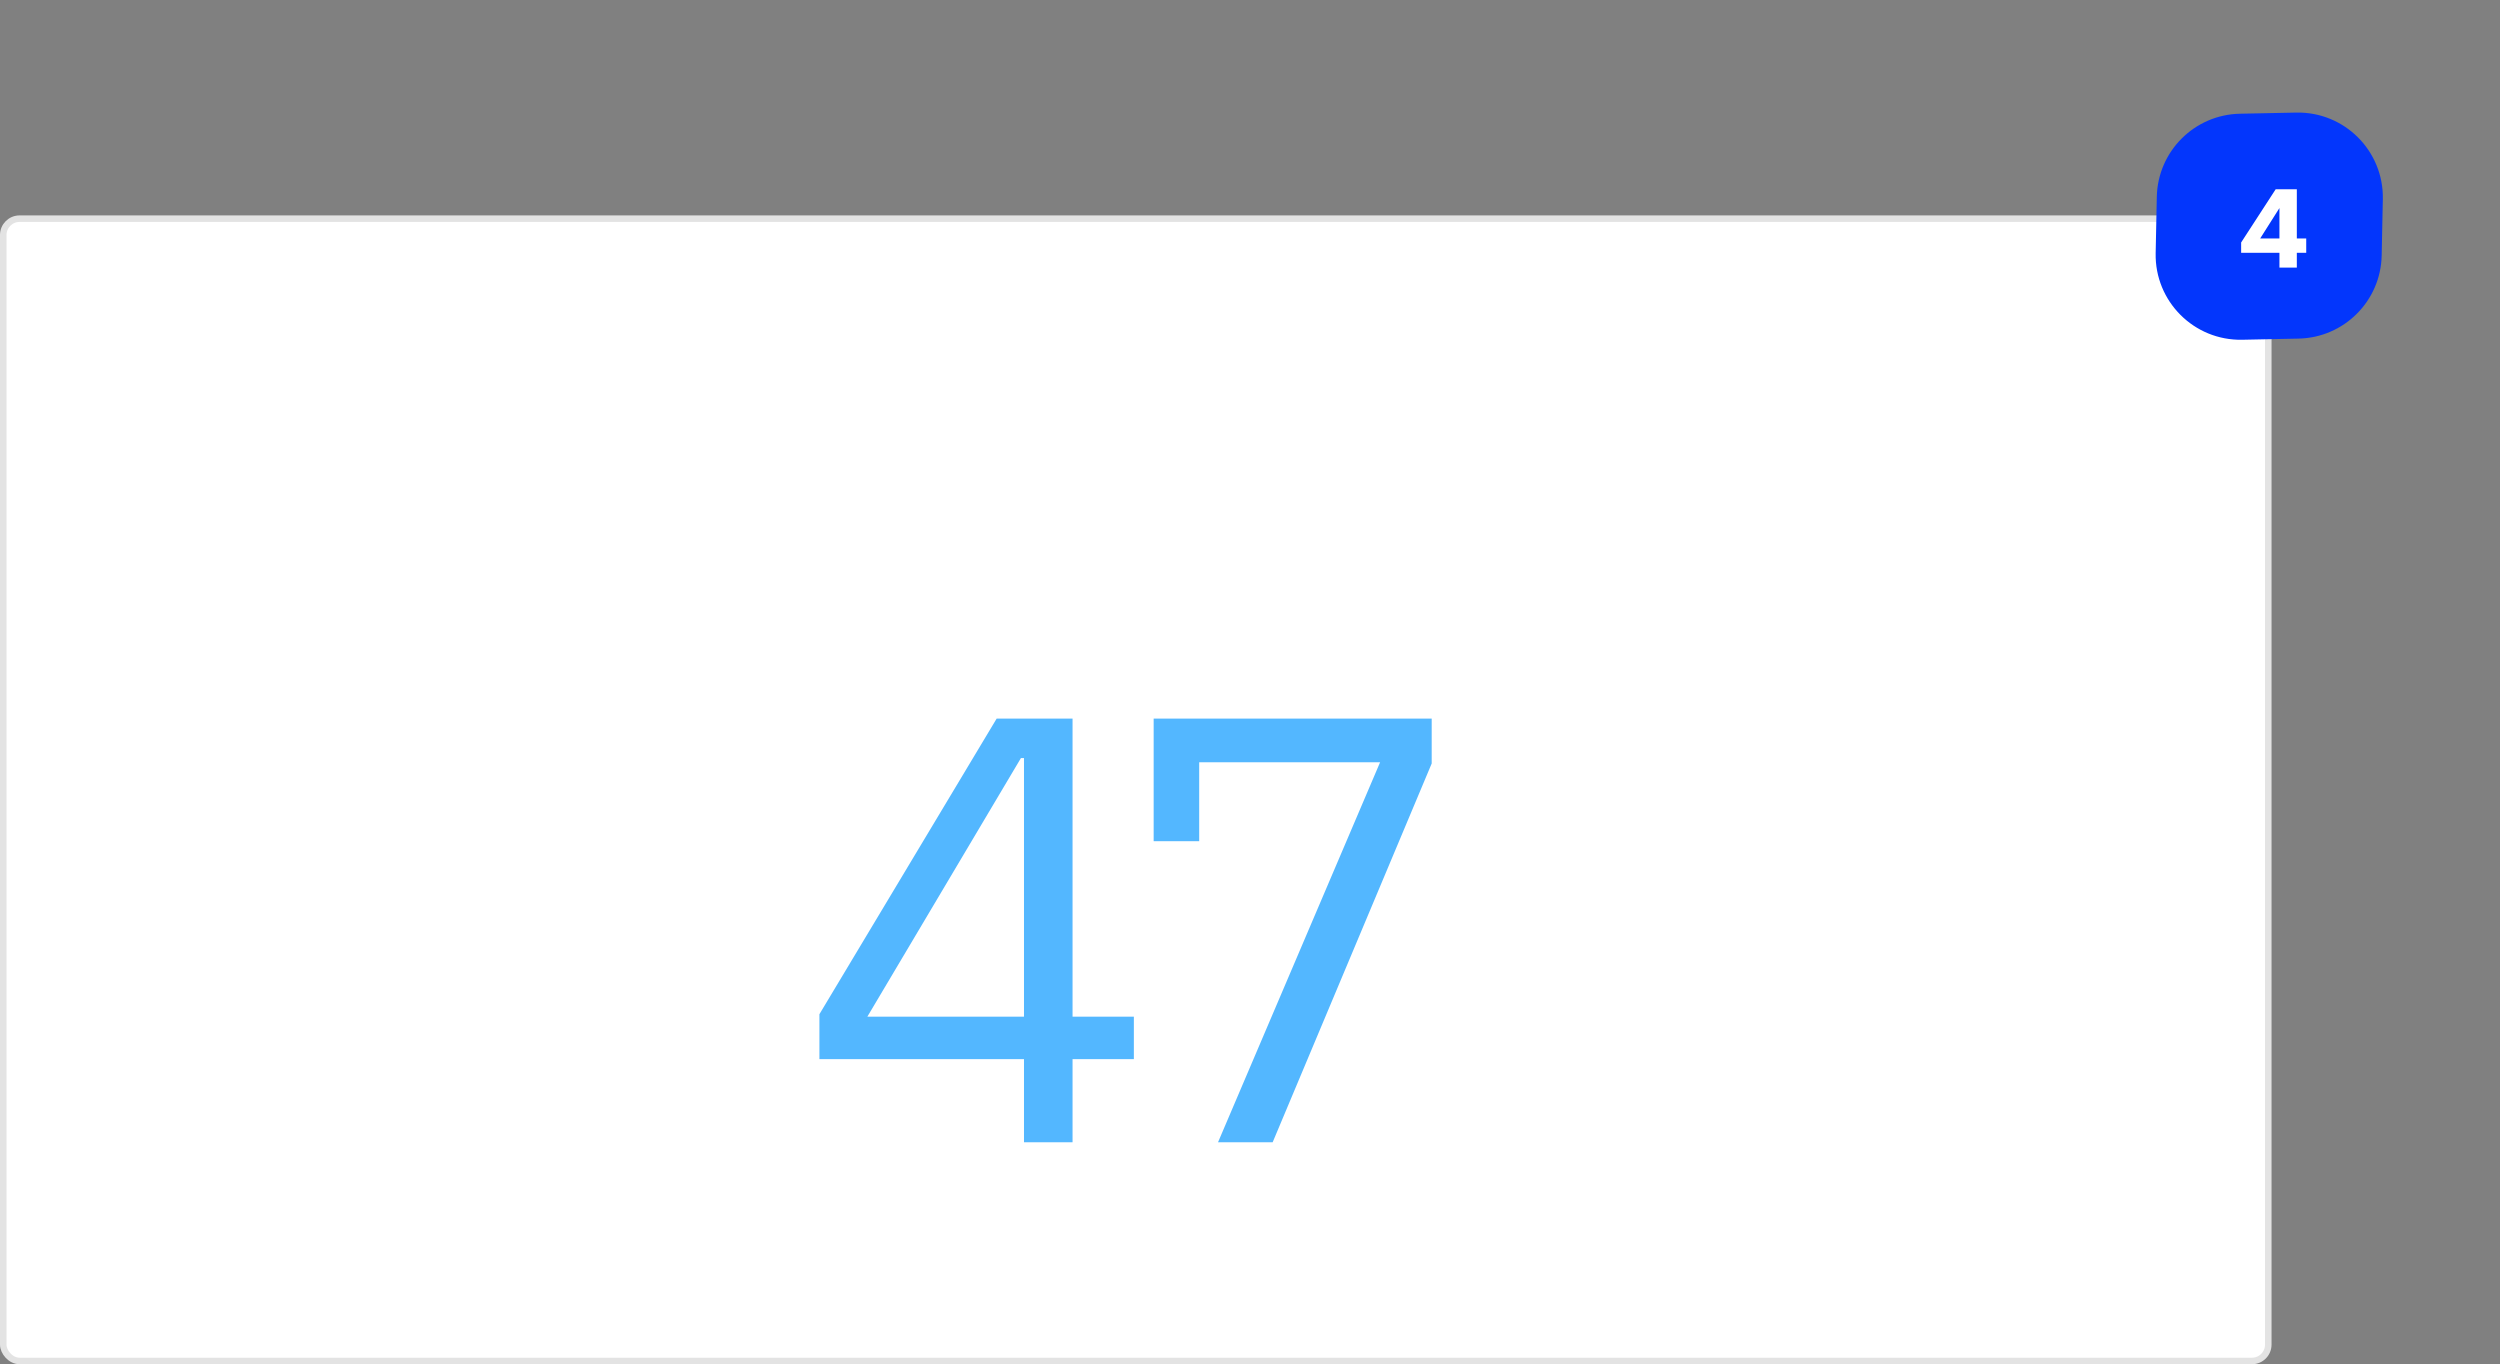
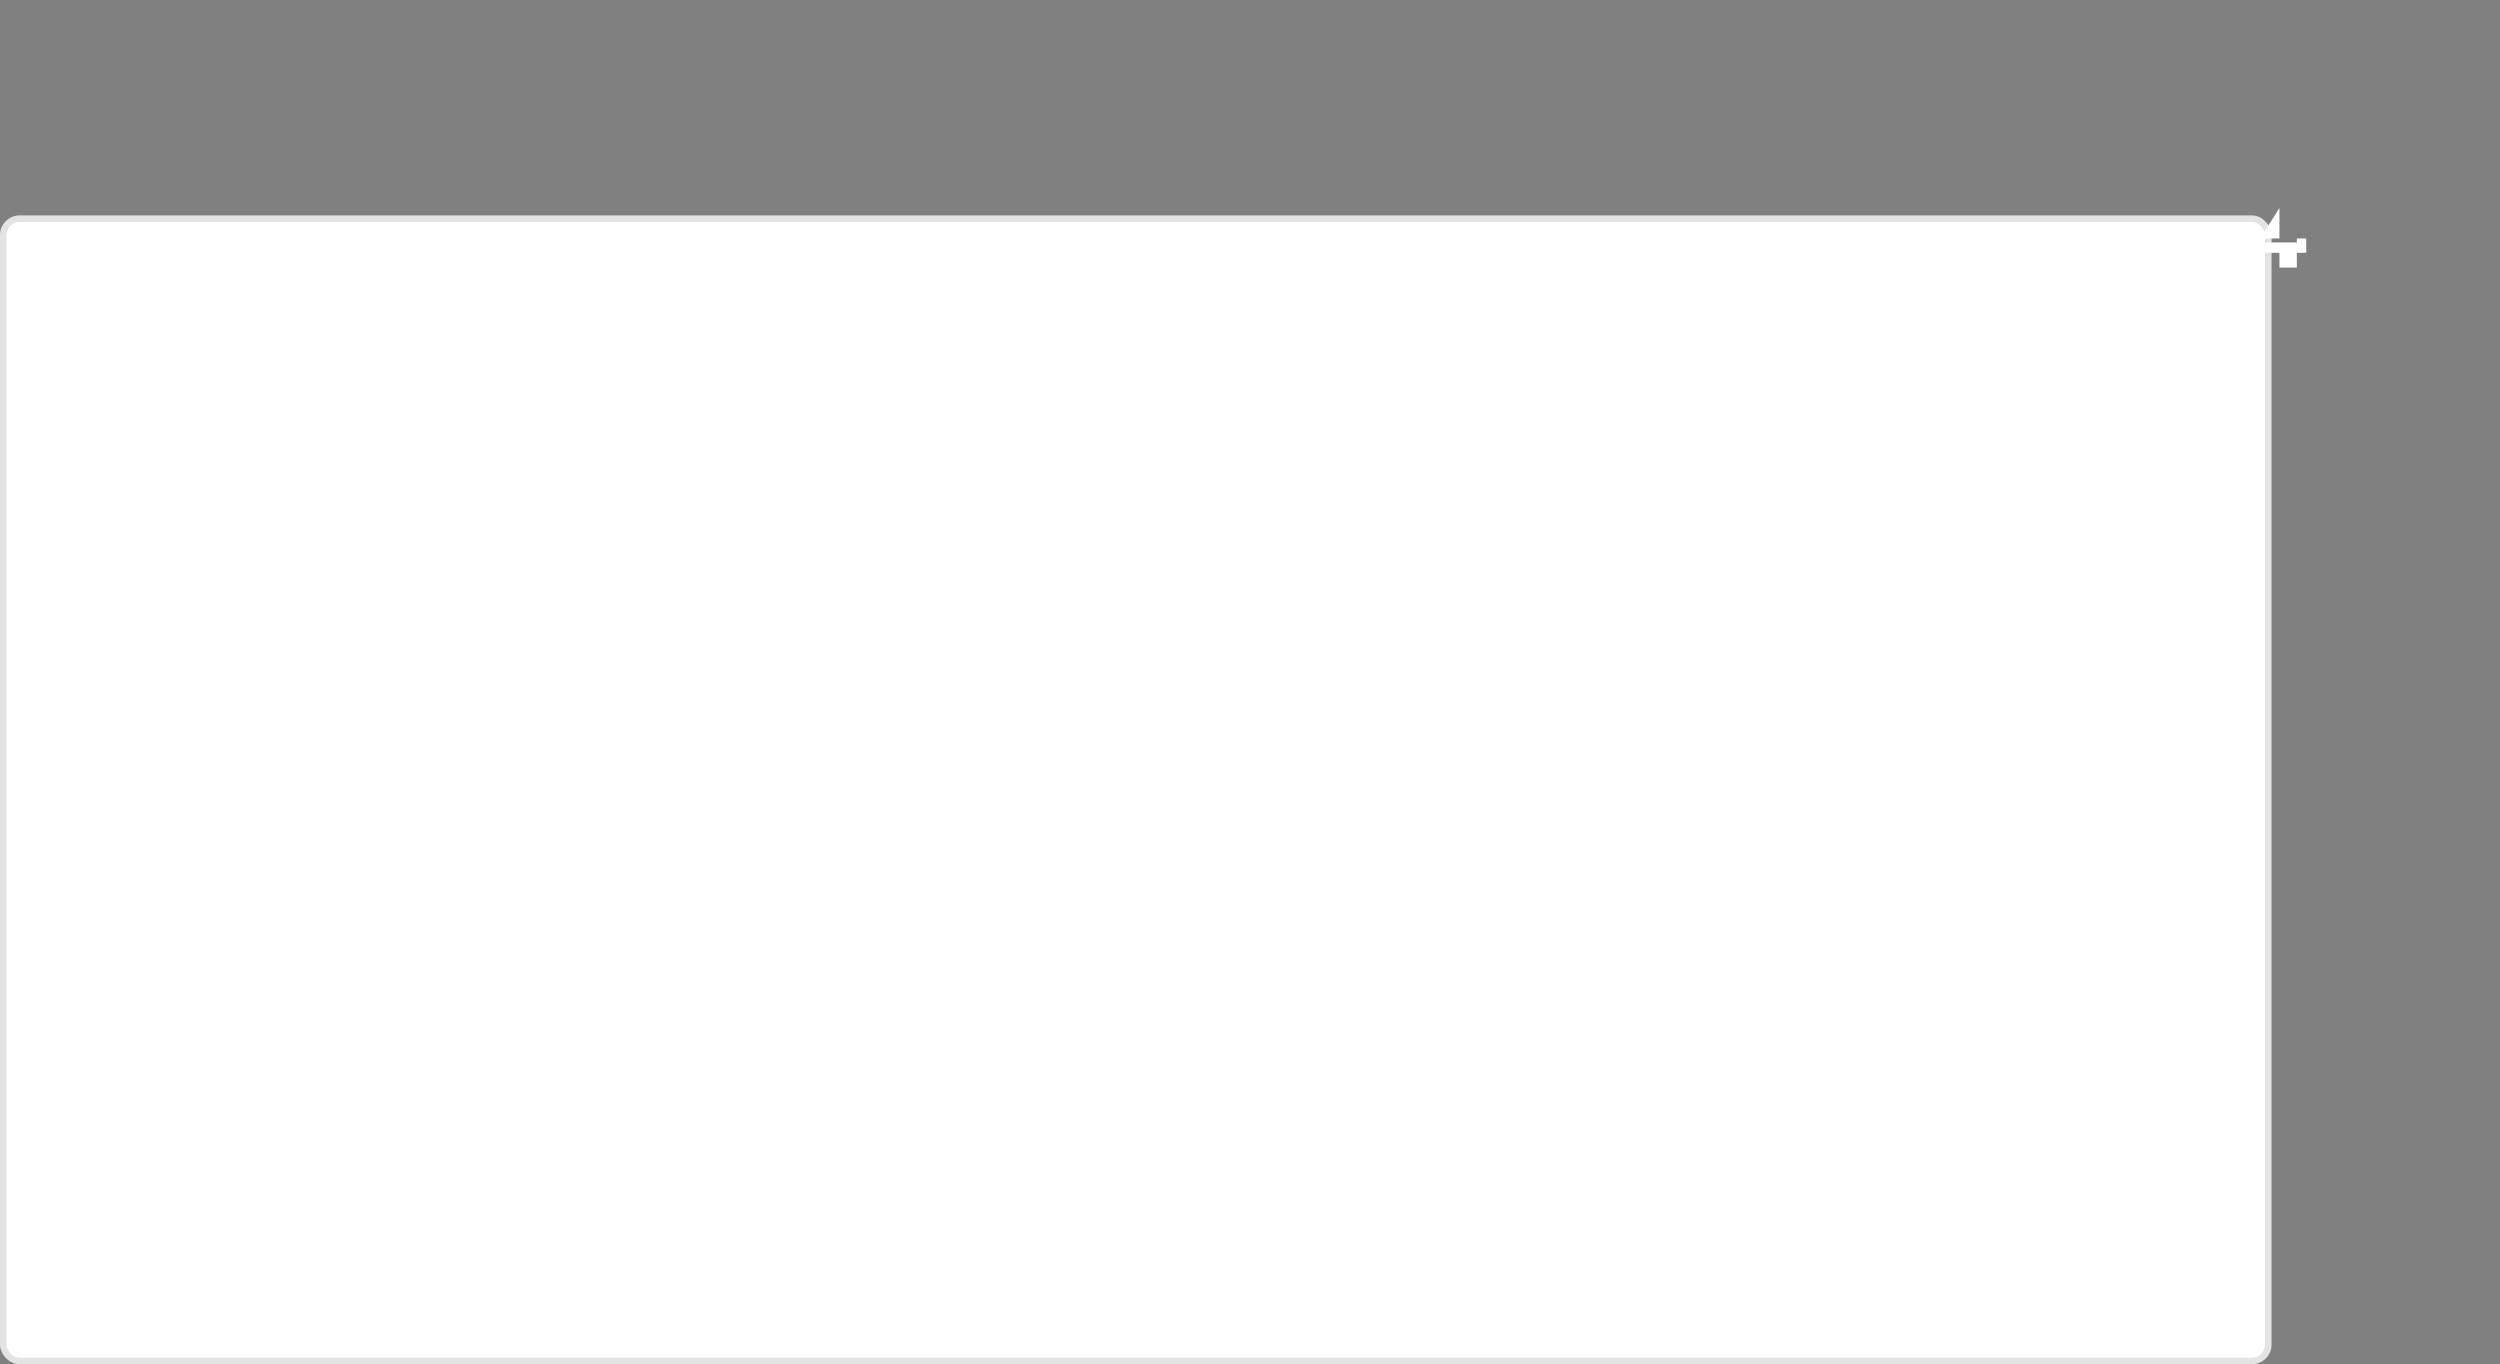
<svg xmlns="http://www.w3.org/2000/svg" width="383" height="209" viewBox="0 0 383 209" fill="none">
  <rect x="0" y="0" width="383" height="209" fill="#808080" stroke="none" />
  <rect x="0.5" y="33.5" width="347" height="175" rx="2.5" fill="white" stroke="#E3E3E3" />
-   <path d="M156.875 175V162.259H125.534V155.377L152.69 110.086H164.315V155.749H173.708V162.259H164.315V175H156.875ZM132.881 155.749H156.875V116.131H156.41L132.881 155.749ZM186.599 175L211.43 116.782H183.716V128.872H176.741V110.086H219.335V116.968L194.969 175H186.599Z" fill="#53B7FF" />
-   <path d="M351.787 17.247C359.173 17.096 365.2 23.123 365.049 30.509L364.873 39.141C364.731 46.113 359.113 51.731 352.141 51.873L343.509 52.05C336.123 52.2 330.096 46.173 330.247 38.787L330.423 30.155C330.565 23.183 336.183 17.565 343.155 17.423L351.787 17.247Z" fill="#0336FC" />
-   <path d="M351.874 28.994V36.536H353.314V38.732H351.874V41H349.21V38.732H343.342V37.148L348.634 28.994H351.874ZM346.258 36.536H349.21V31.874L346.258 36.536Z" fill="white" />
+   <path d="M351.874 28.994V36.536H353.314V38.732H351.874V41H349.21V38.732H343.342V37.148H351.874ZM346.258 36.536H349.21V31.874L346.258 36.536Z" fill="white" />
</svg>